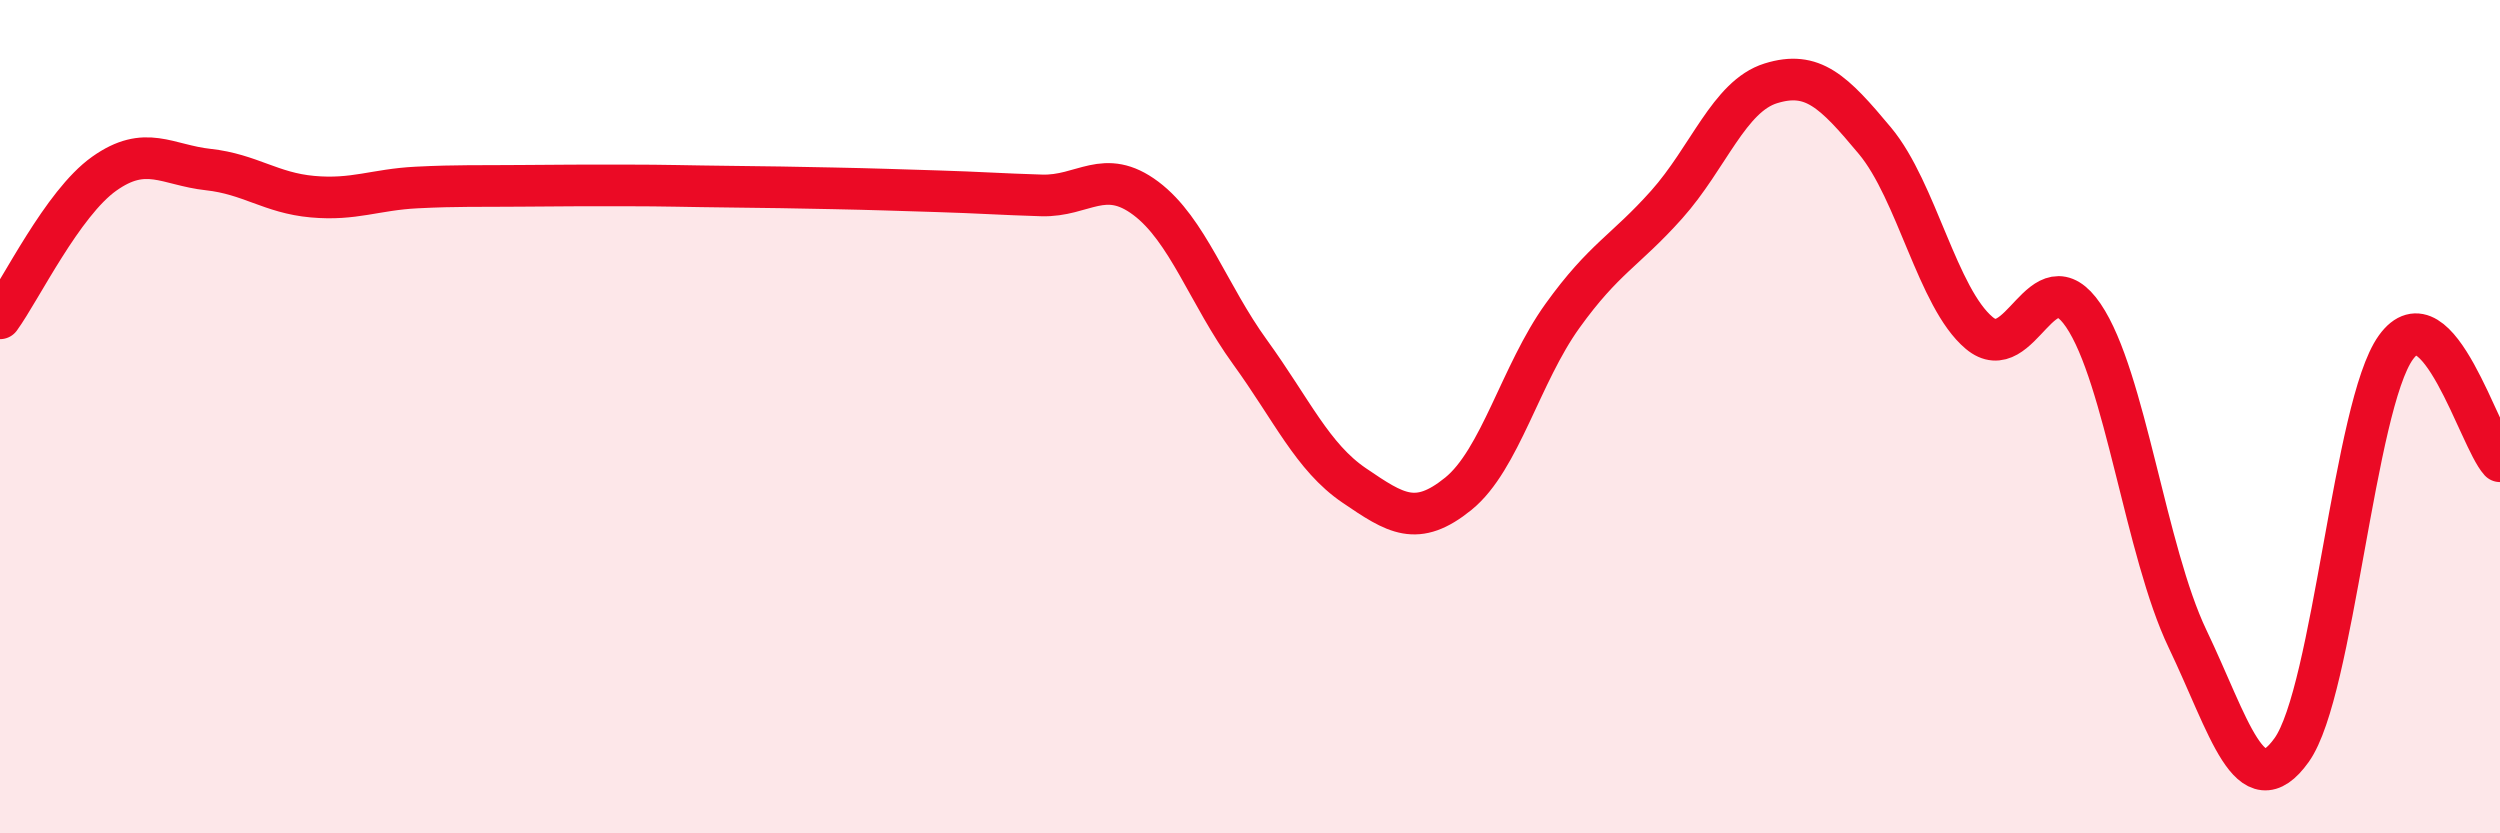
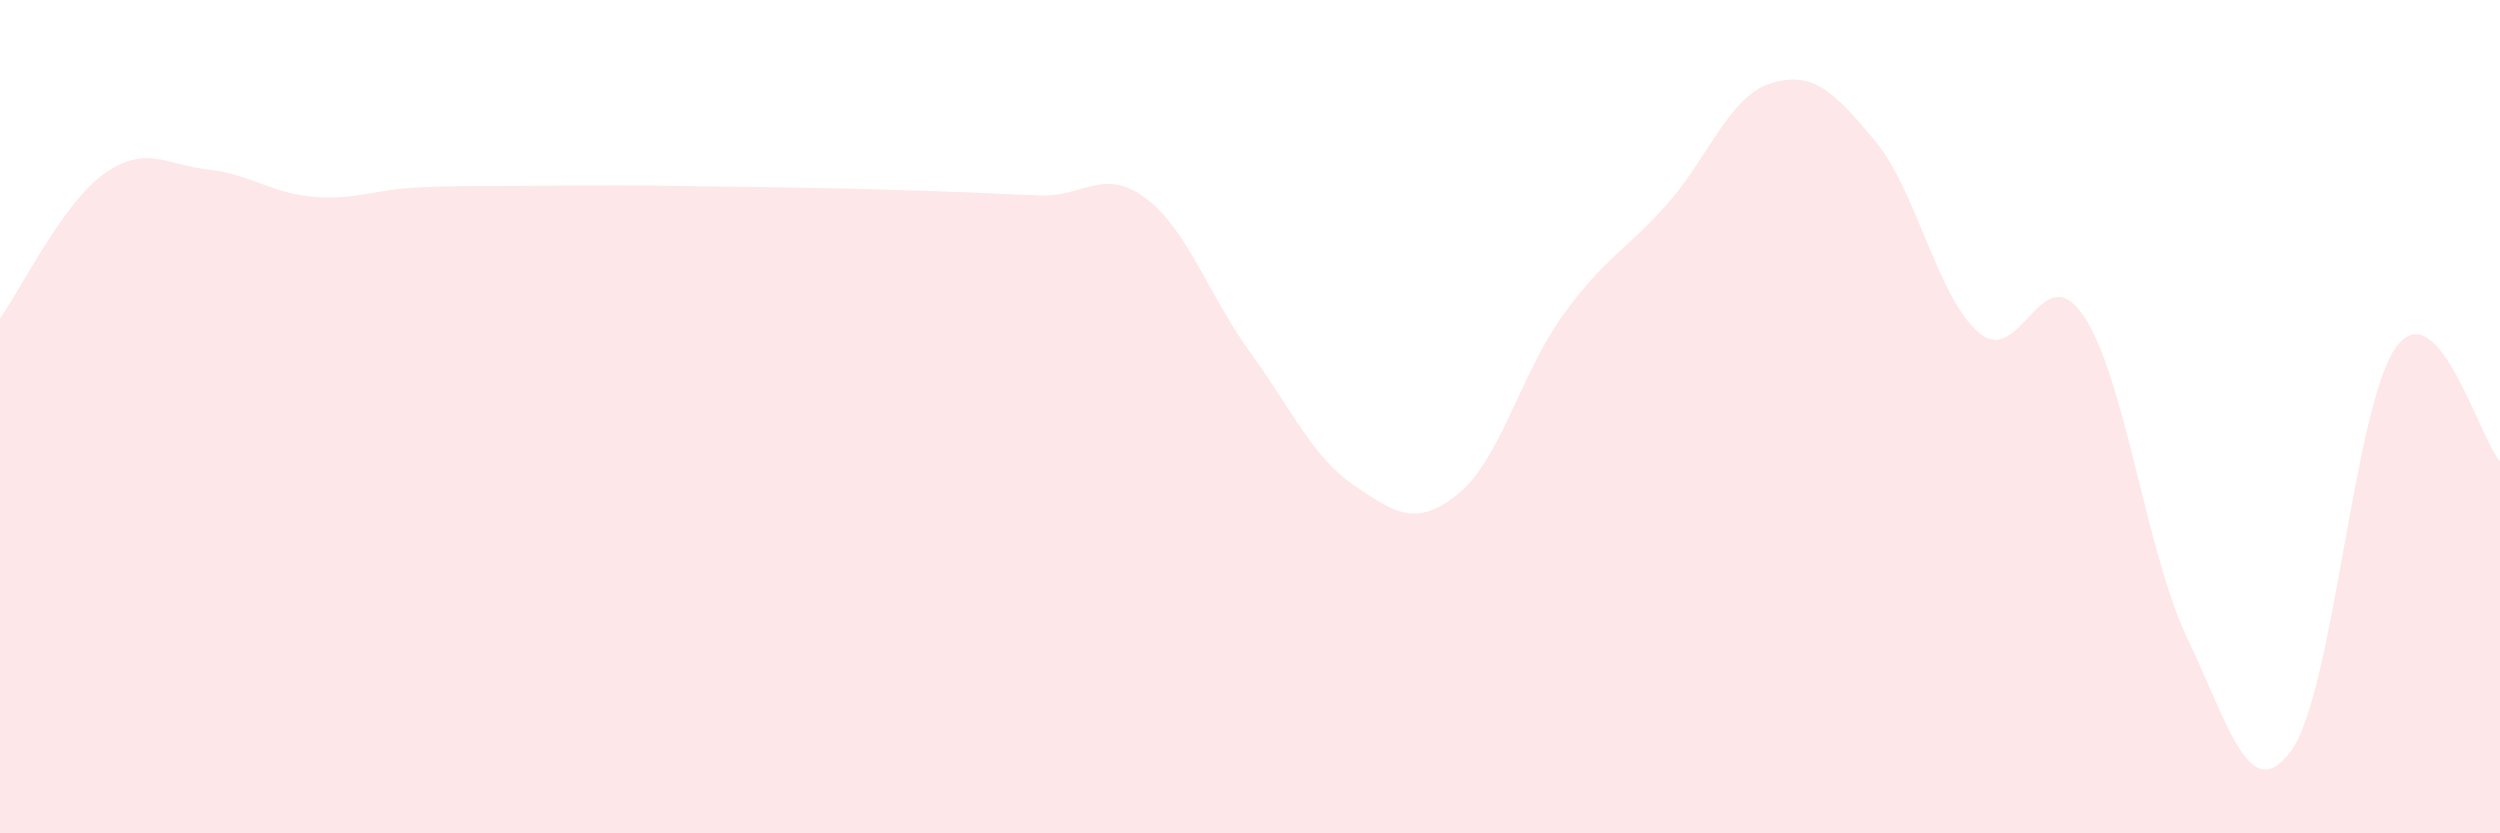
<svg xmlns="http://www.w3.org/2000/svg" width="60" height="20" viewBox="0 0 60 20">
  <path d="M 0,7.64 C 0.5,6.95 1.5,4.88 2.5,4.17 C 3.5,3.46 4,3.96 5,4.07 C 6,4.18 6.5,4.63 7.5,4.72 C 8.5,4.81 9,4.55 10,4.5 C 11,4.45 11.5,4.47 12.5,4.46 C 13.5,4.45 14,4.45 15,4.45 C 16,4.45 16.5,4.47 17.5,4.48 C 18.5,4.49 19,4.5 20,4.52 C 21,4.54 21.5,4.56 22.5,4.59 C 23.5,4.62 24,4.66 25,4.69 C 26,4.72 26.5,4.01 27.5,4.76 C 28.5,5.51 29,7.07 30,8.45 C 31,9.83 31.5,10.97 32.5,11.65 C 33.5,12.33 34,12.66 35,11.85 C 36,11.04 36.5,8.97 37.5,7.58 C 38.5,6.19 39,6.03 40,4.91 C 41,3.79 41.5,2.31 42.5,2 C 43.5,1.69 44,2.18 45,3.38 C 46,4.58 46.5,7.15 47.5,7.99 C 48.5,8.83 49,6.1 50,7.57 C 51,9.04 51.5,13.24 52.5,15.33 C 53.5,17.42 54,19.4 55,18 C 56,16.6 56.5,9.73 57.5,8.34 C 58.5,6.95 59.5,10.52 60,11.07L60 20L0 20Z" fill="#EB0A25" opacity="0.1" stroke-linecap="round" stroke-linejoin="round" />
-   <path d="M 0,7.64 C 0.5,6.95 1.5,4.88 2.5,4.17 C 3.5,3.46 4,3.96 5,4.07 C 6,4.18 6.5,4.63 7.5,4.72 C 8.5,4.81 9,4.55 10,4.5 C 11,4.45 11.5,4.47 12.5,4.46 C 13.5,4.45 14,4.45 15,4.45 C 16,4.45 16.5,4.47 17.5,4.48 C 18.5,4.49 19,4.5 20,4.52 C 21,4.54 21.5,4.56 22.5,4.59 C 23.5,4.62 24,4.66 25,4.69 C 26,4.72 26.5,4.01 27.5,4.76 C 28.5,5.51 29,7.07 30,8.45 C 31,9.83 31.5,10.97 32.5,11.65 C 33.5,12.33 34,12.66 35,11.85 C 36,11.04 36.5,8.97 37.5,7.58 C 38.5,6.19 39,6.03 40,4.91 C 41,3.79 41.5,2.31 42.5,2 C 43.5,1.69 44,2.18 45,3.38 C 46,4.58 46.5,7.15 47.5,7.99 C 48.5,8.83 49,6.1 50,7.57 C 51,9.04 51.5,13.24 52.5,15.33 C 53.5,17.42 54,19.4 55,18 C 56,16.6 56.5,9.73 57.5,8.34 C 58.5,6.95 59.5,10.52 60,11.07" stroke="#EB0A25" stroke-width="1" fill="none" stroke-linecap="round" stroke-linejoin="round" />
</svg>